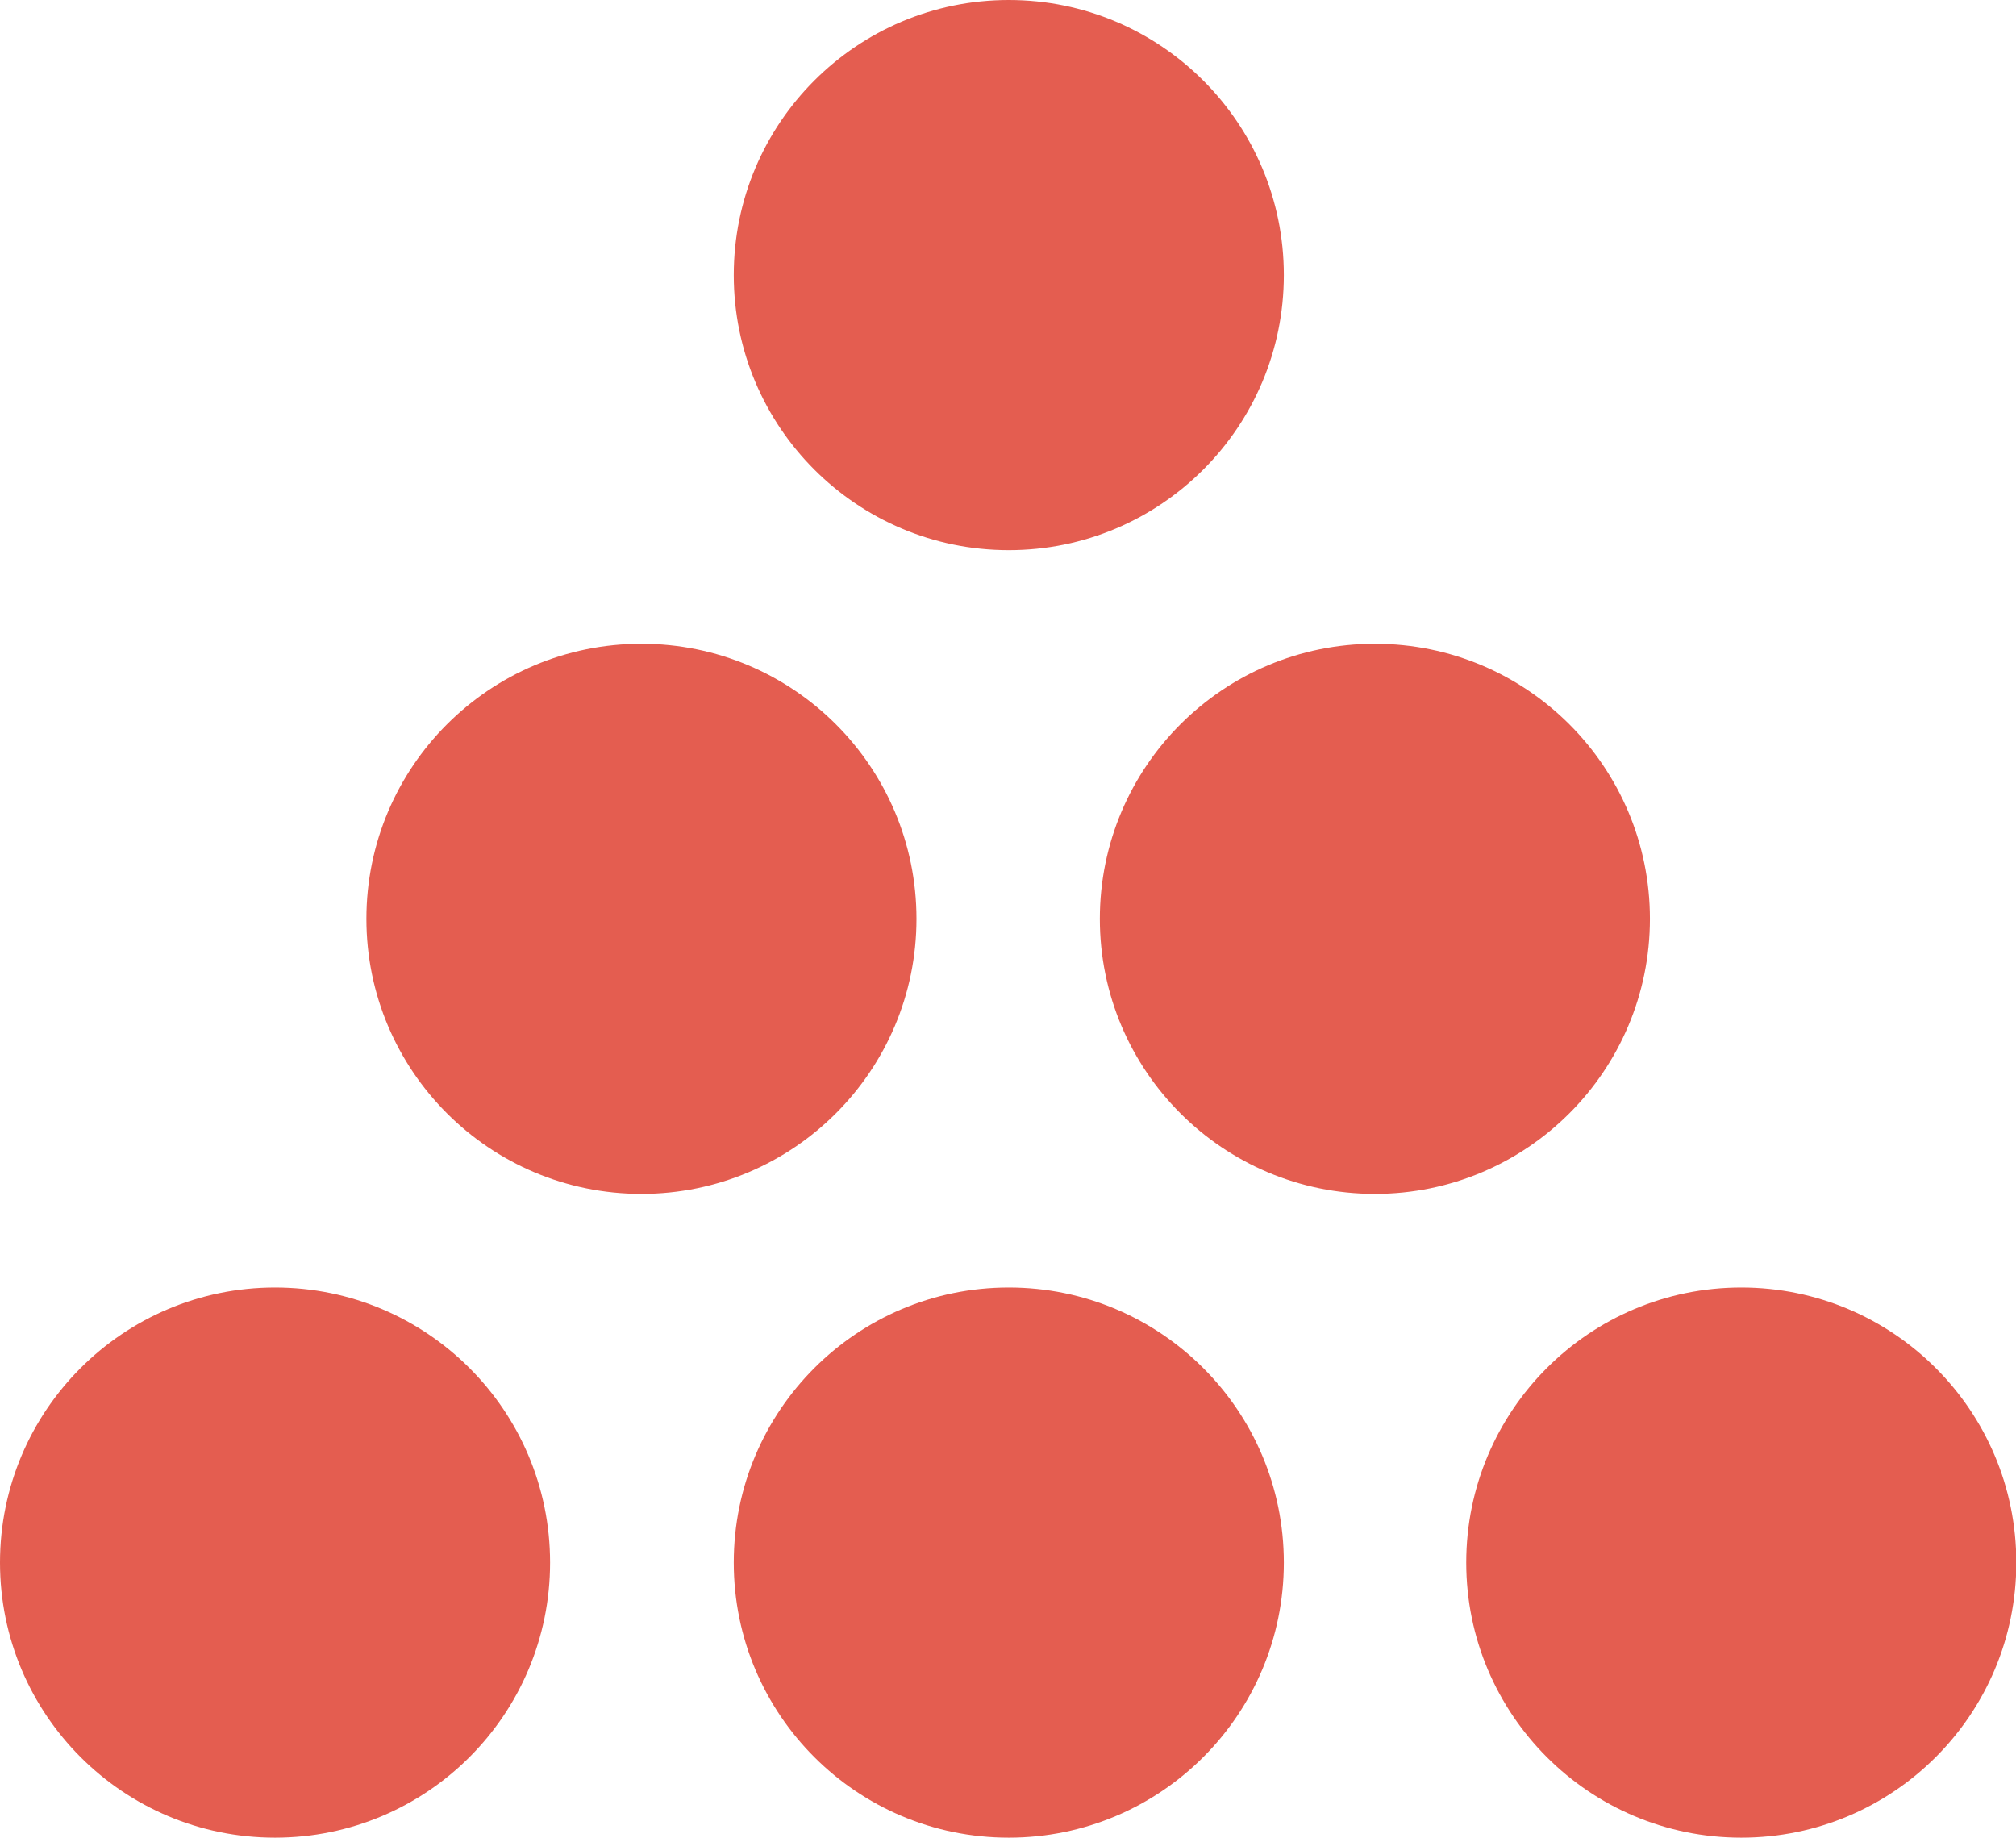
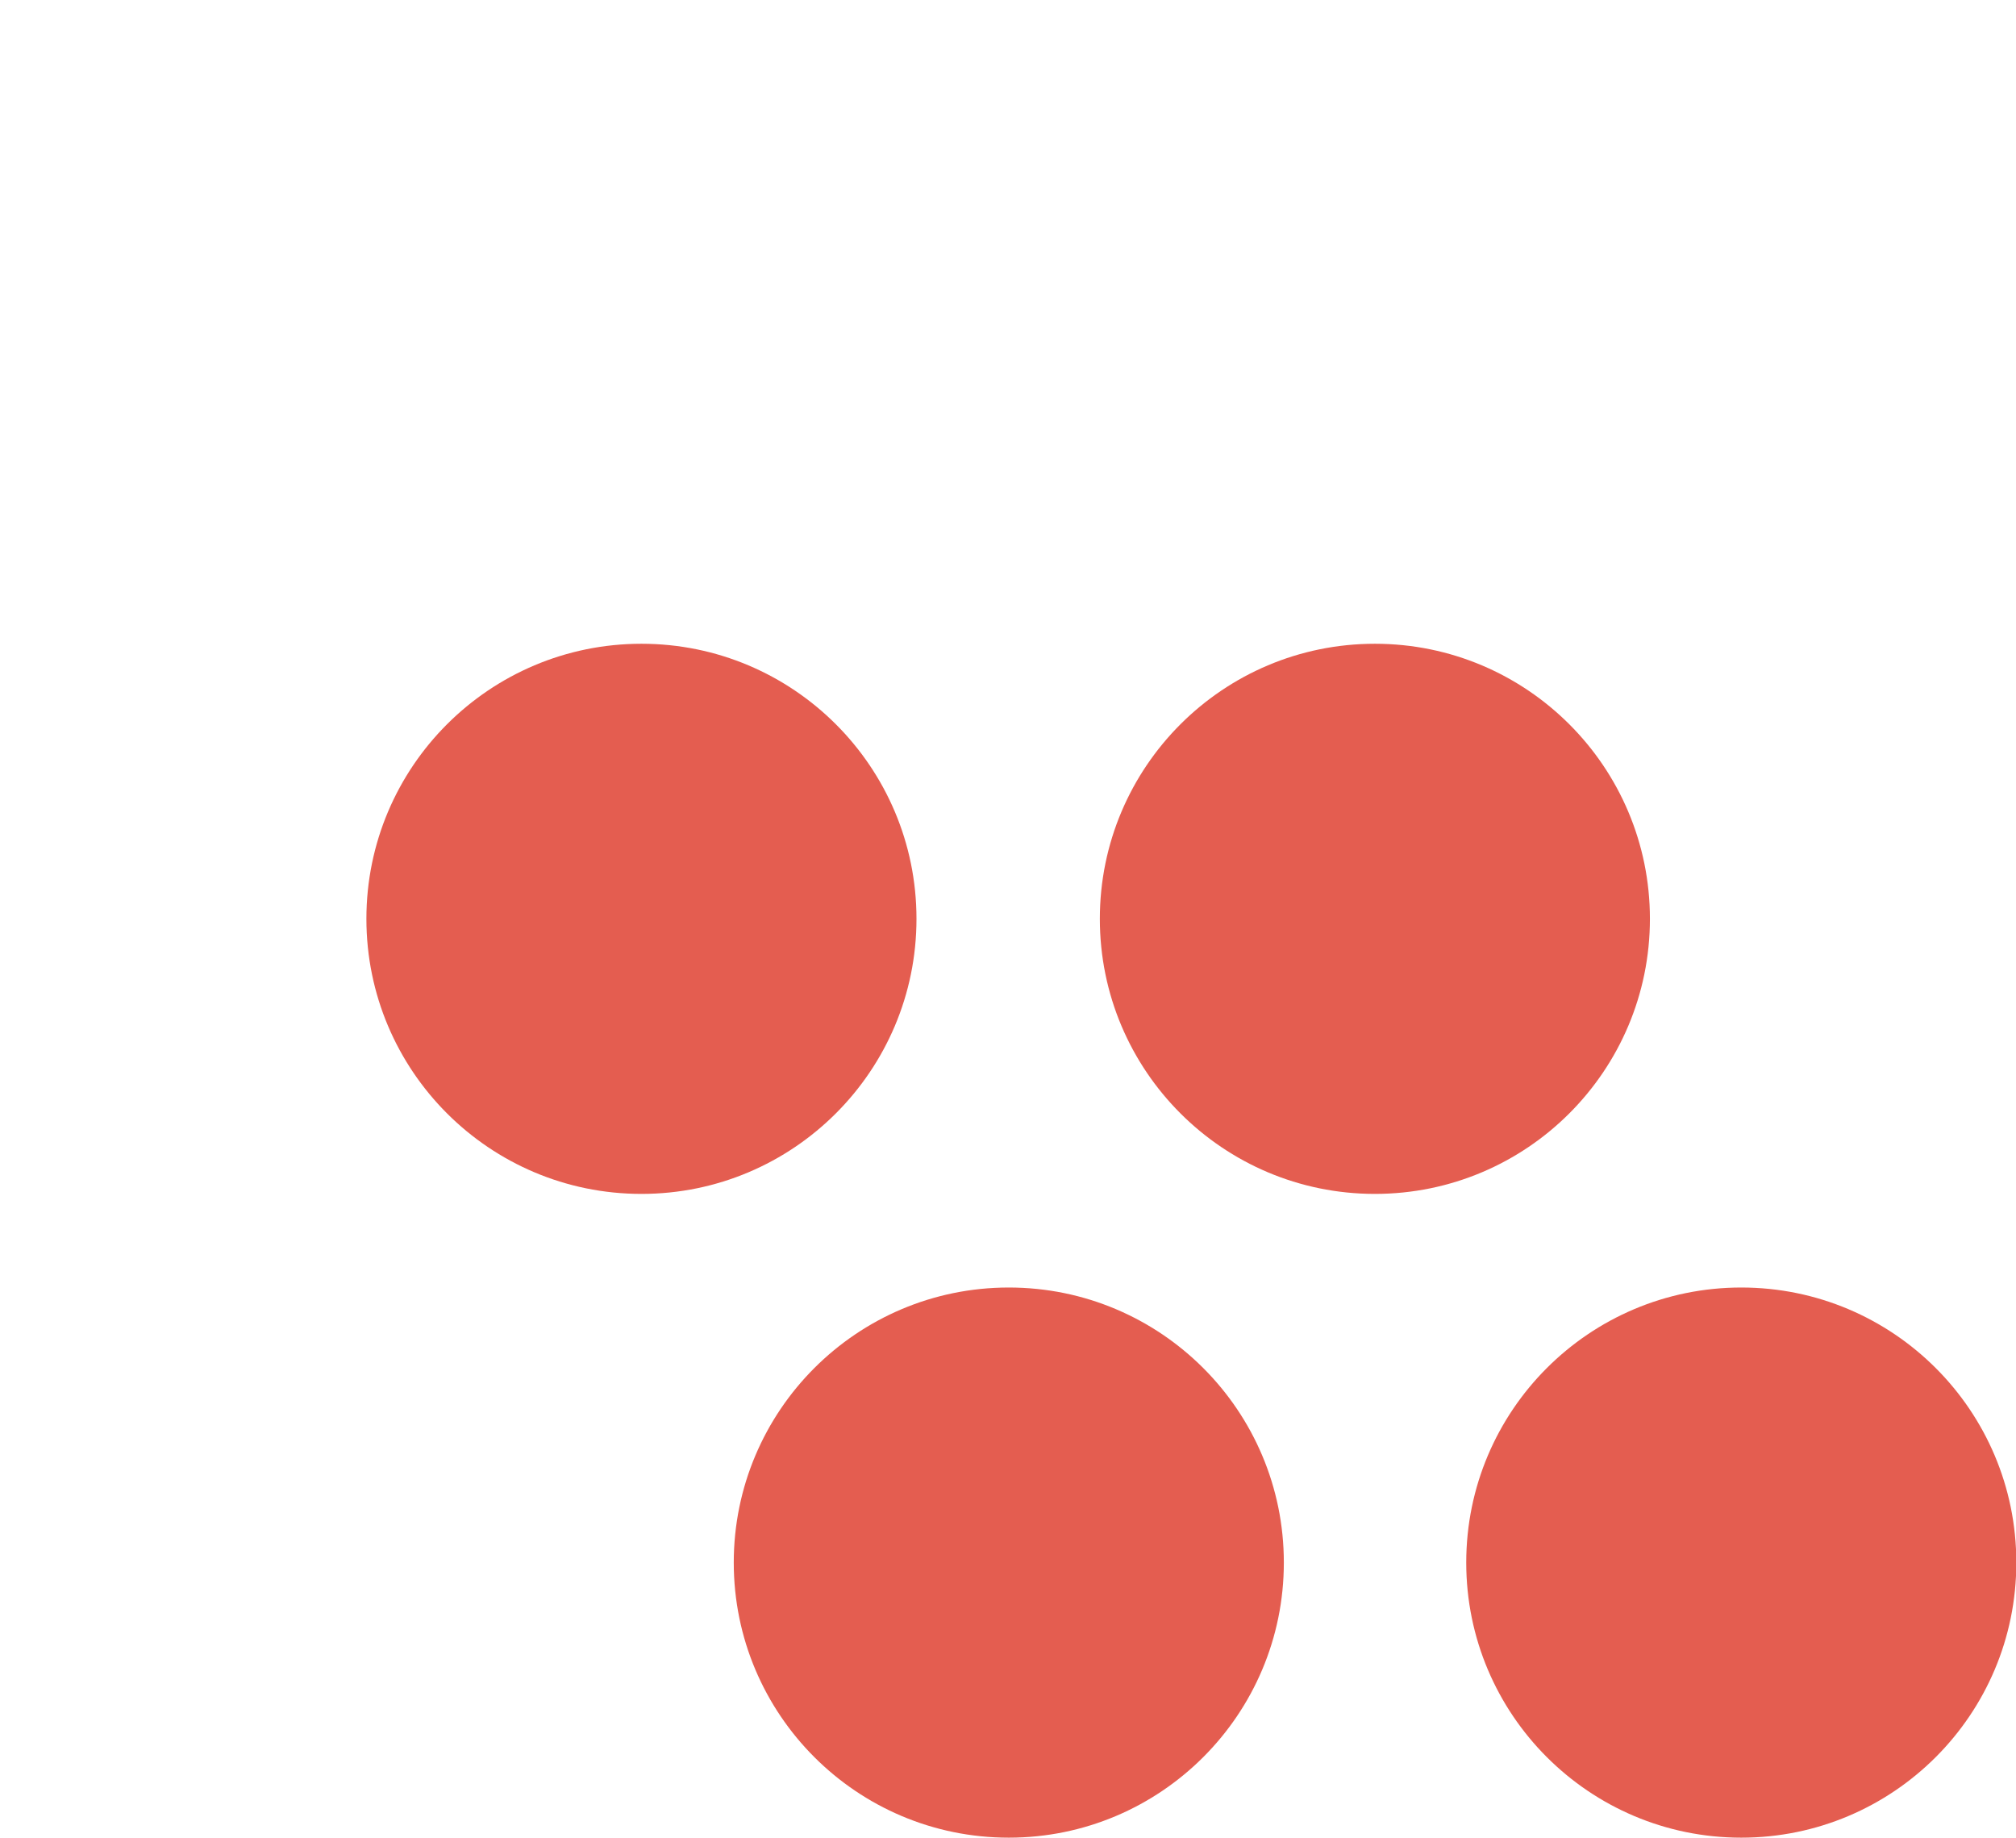
<svg xmlns="http://www.w3.org/2000/svg" id="RED" viewBox="0 0 62.89 57.32">
  <defs>
    <style>.cls-1{fill:#e45d50;}</style>
  </defs>
  <title>supply-ink-red</title>
  <circle class="cls-1" cx="20.01" cy="28.66" r="8.58" />
  <circle class="cls-1" cx="42.89" cy="28.66" r="8.58" />
-   <circle class="cls-1" cx="31.47" cy="8.58" r="8.58" />
-   <circle class="cls-1" cx="8.58" cy="48.74" r="8.58" />
  <circle class="cls-1" cx="31.47" cy="48.74" r="8.58" />
  <circle class="cls-1" cx="54.32" cy="48.74" r="8.58" />
</svg>